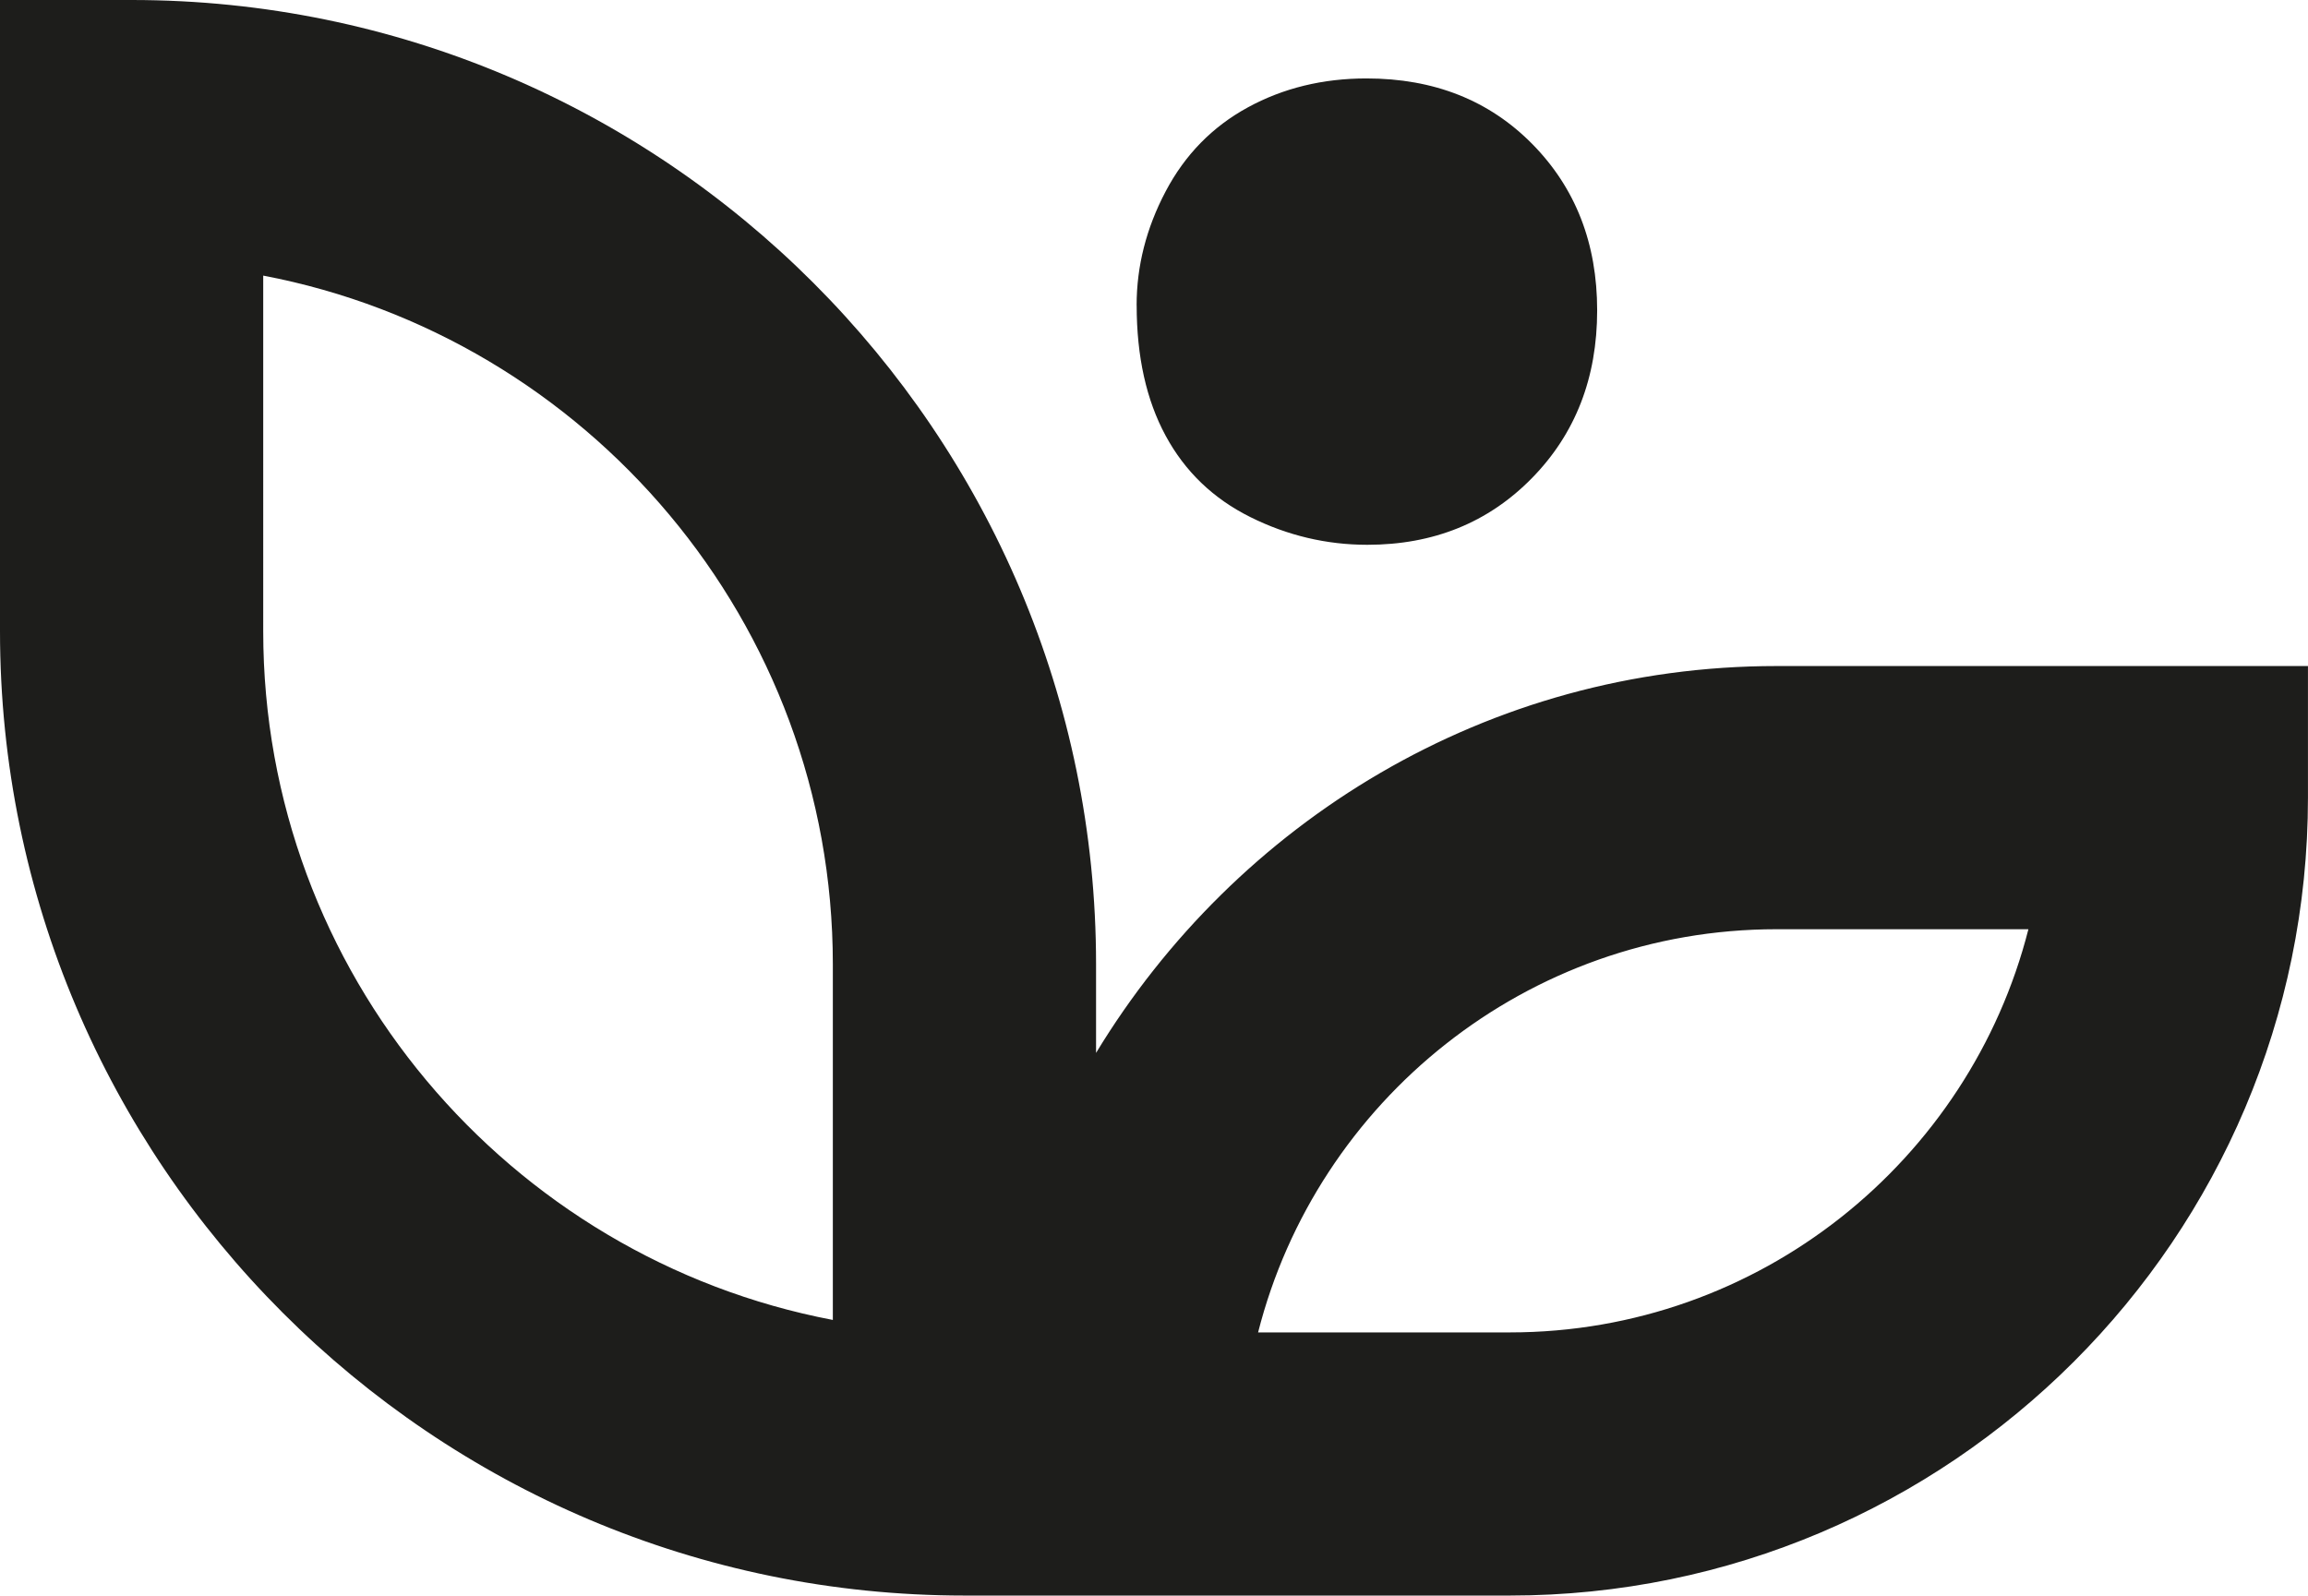
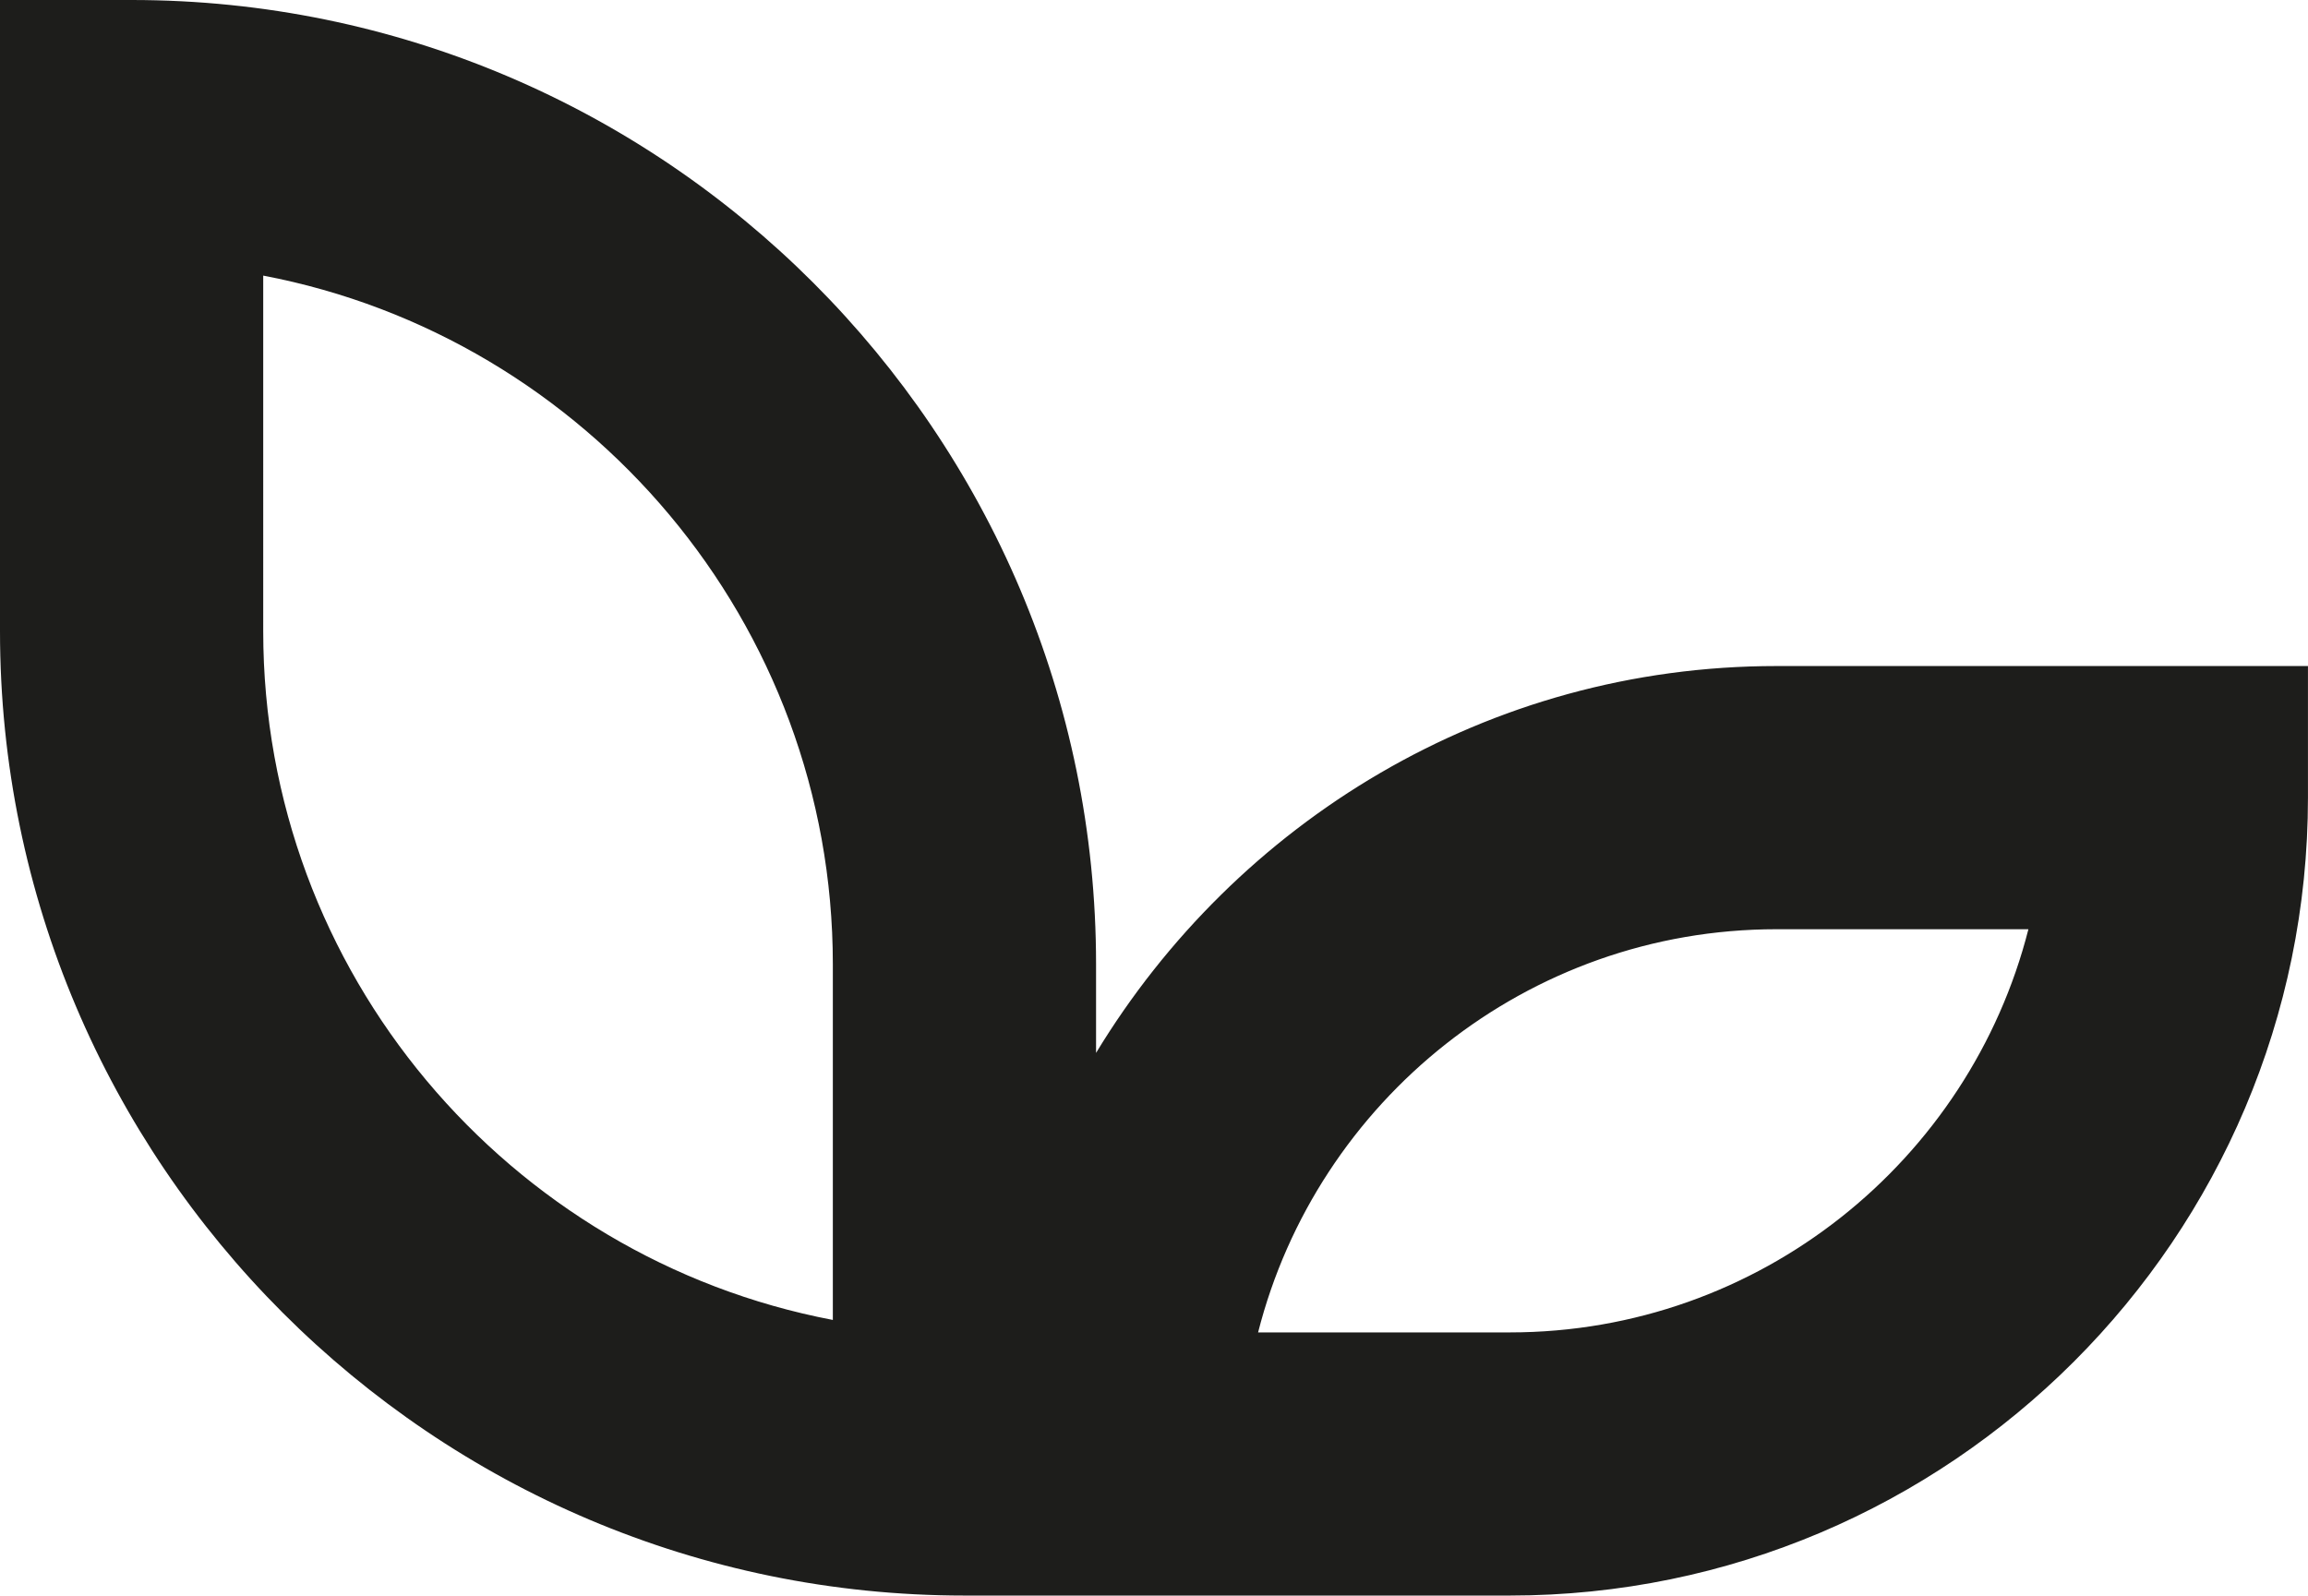
<svg xmlns="http://www.w3.org/2000/svg" id="uuid-671ddcc1-6156-4c04-876f-5cdadc4dbd30" data-name="Capa 2" viewBox="0 0 56.109 38.795">
  <defs>
    <style>
      .uuid-afddac06-8db0-45ab-8ea2-87167e76753d {
        fill: #1d1d1b;
      }
    </style>
  </defs>
  <g id="uuid-a7a2cae4-c76f-45ea-ae51-dd49bb8061c6" data-name="Capa 1">
    <g>
-       <path class="uuid-afddac06-8db0-45ab-8ea2-87167e76753d" d="M27.632,7.423c0-.953.235-1.876.705-2.768s1.136-1.573,1.997-2.043,1.823-.705,2.886-.705c1.641,0,2.986.533,4.035,1.599,1.049,1.066,1.573,2.413,1.573,4.04,0,1.641-.529,3.002-1.588,4.081-1.059,1.079-2.392,1.619-3.999,1.619-.994,0-1.943-.225-2.845-.674s-1.588-1.108-2.058-1.977c-.47-.868-.705-1.926-.705-3.172Z" />
      <path class="uuid-afddac06-8db0-45ab-8ea2-87167e76753d" d="M43.187,16.194c-7.028,0-13.137,3.794-16.541,9.406v-2.154C26.646,10.518,16.13,0,3.199,0H0v15.348c0,12.928,10.516,23.446,23.446,23.446h13.259c10.7,0,19.403-8.704,19.403-19.401v-3.199h-12.923ZM20.247,32.093c-7.875-1.5-13.848-8.438-13.848-16.745V6.701c7.875,1.5,13.848,8.438,13.848,16.745v8.647ZM36.706,32.396h-6.121c1.43-5.627,6.539-9.803,12.602-9.803h6.125c-1.43,5.627-6.539,9.803-12.606,9.803Z" />
    </g>
  </g>
</svg>